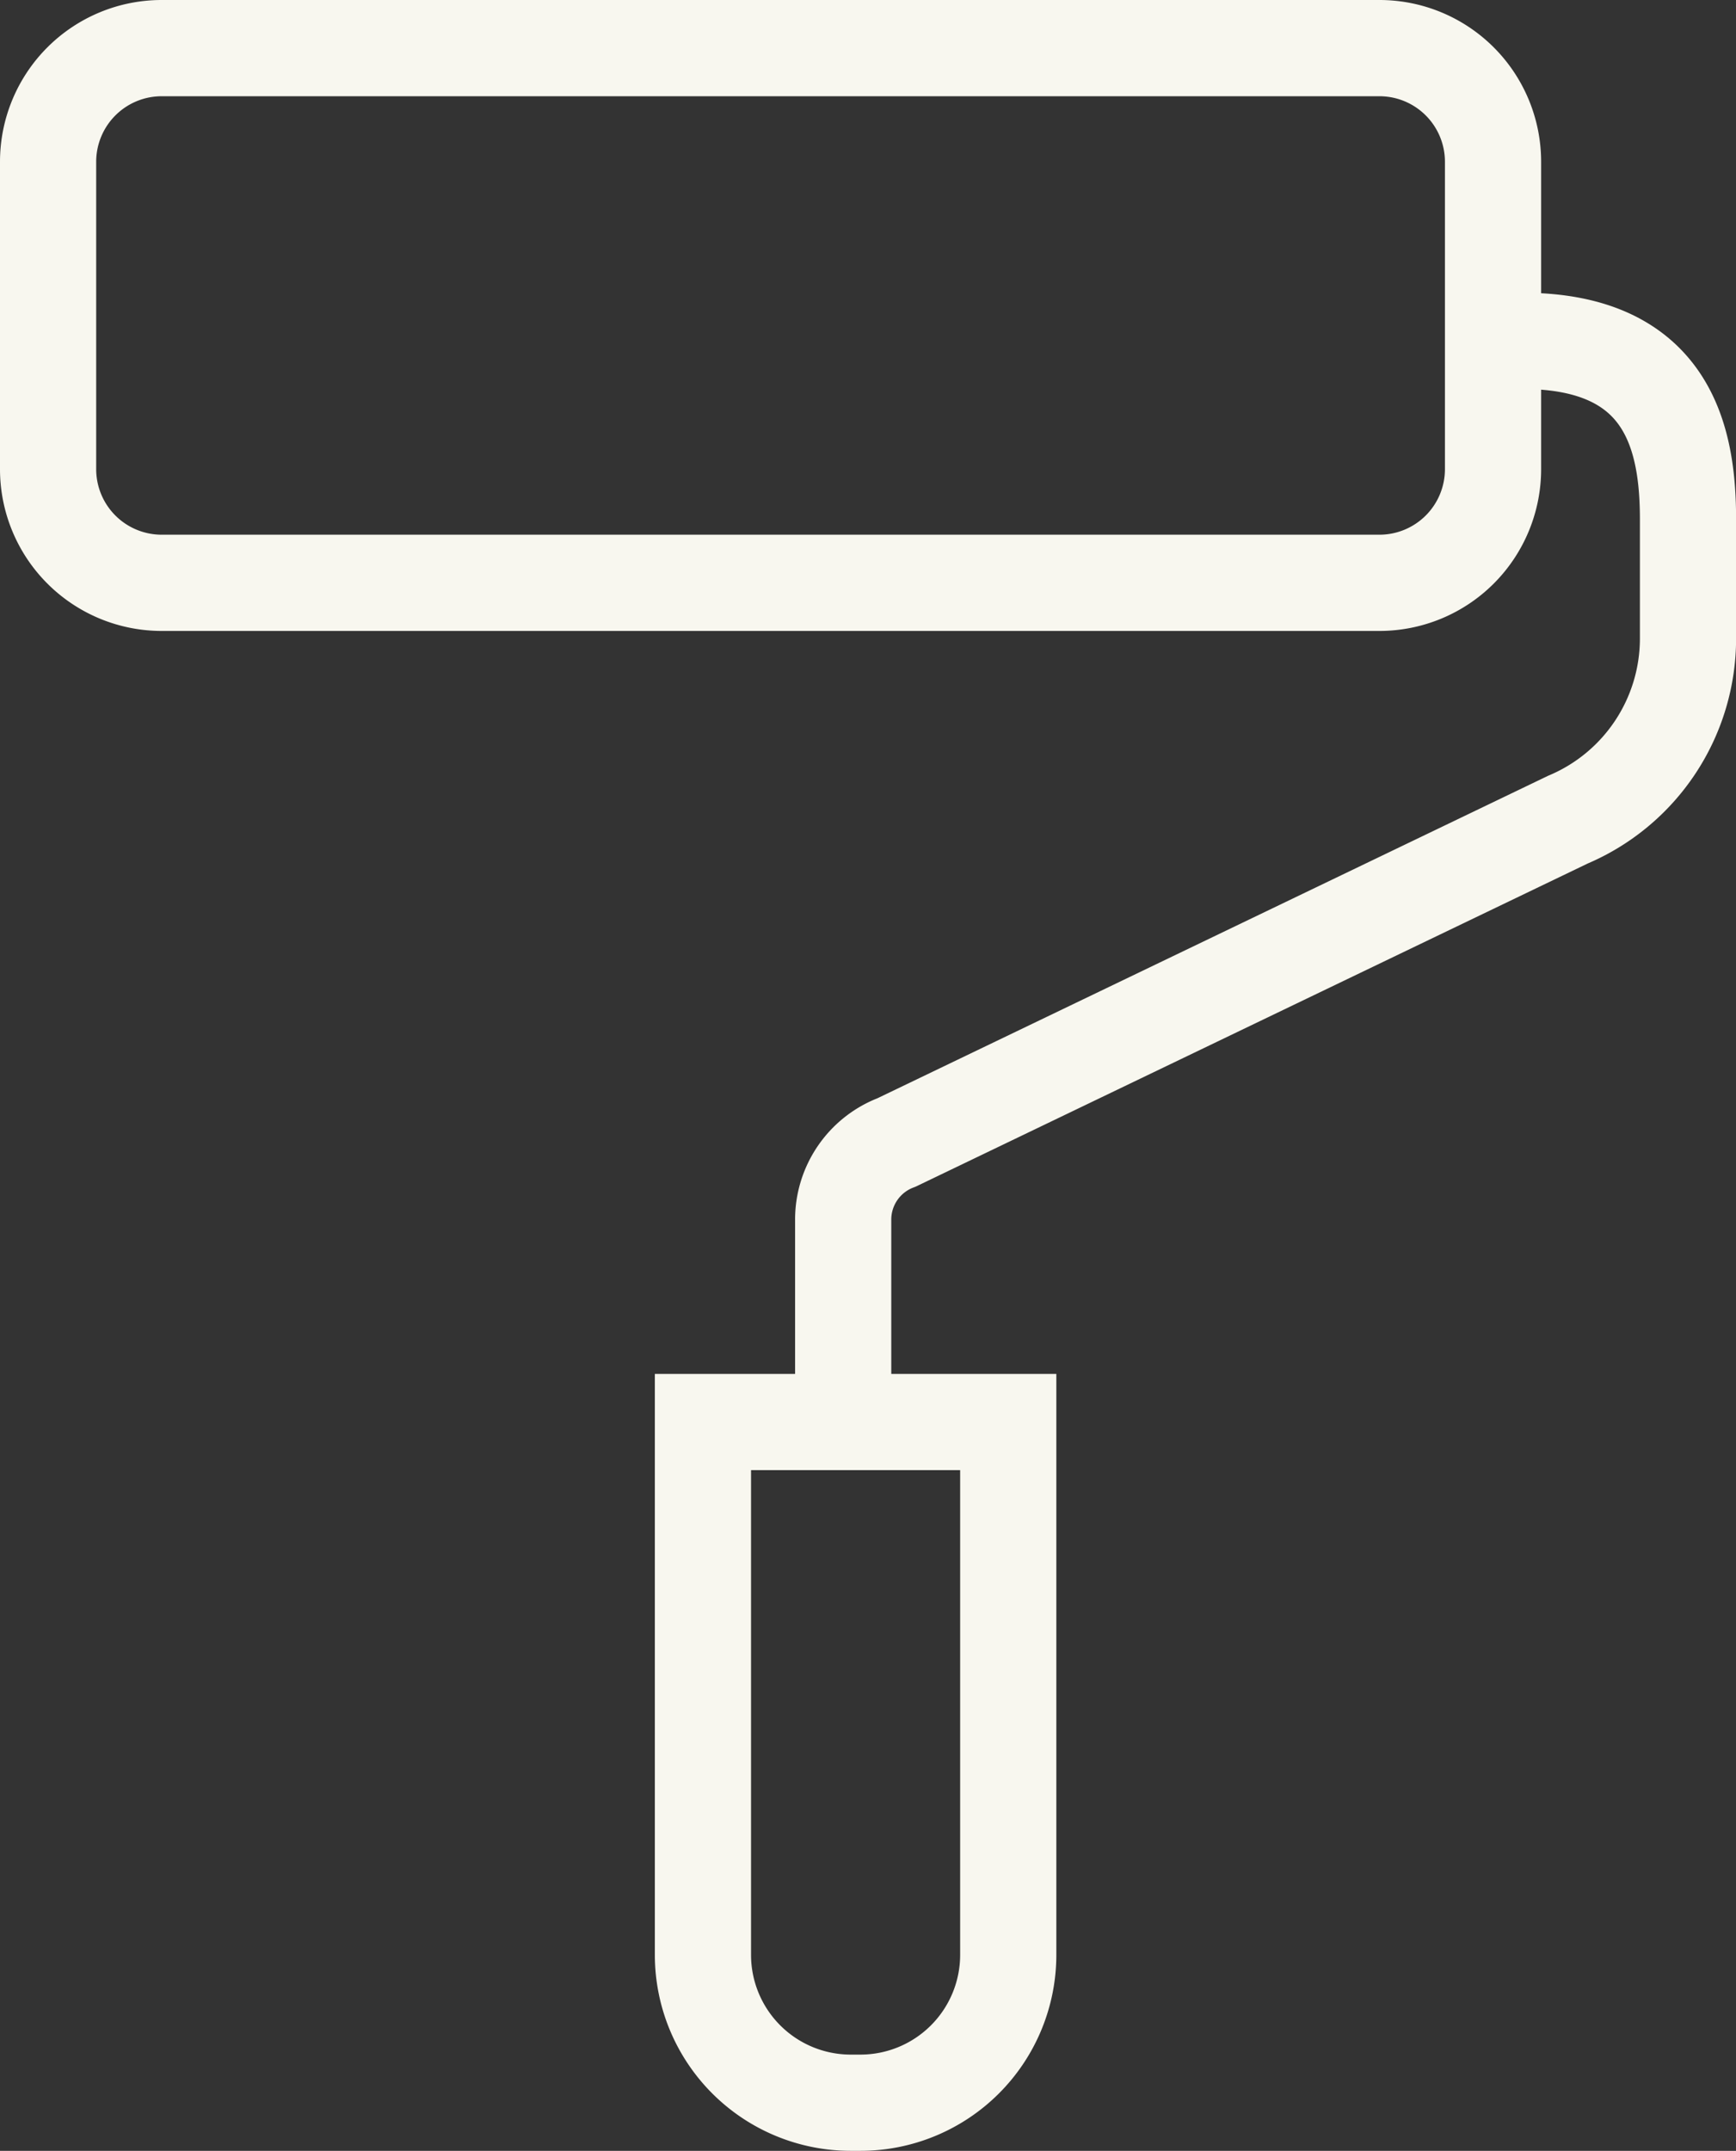
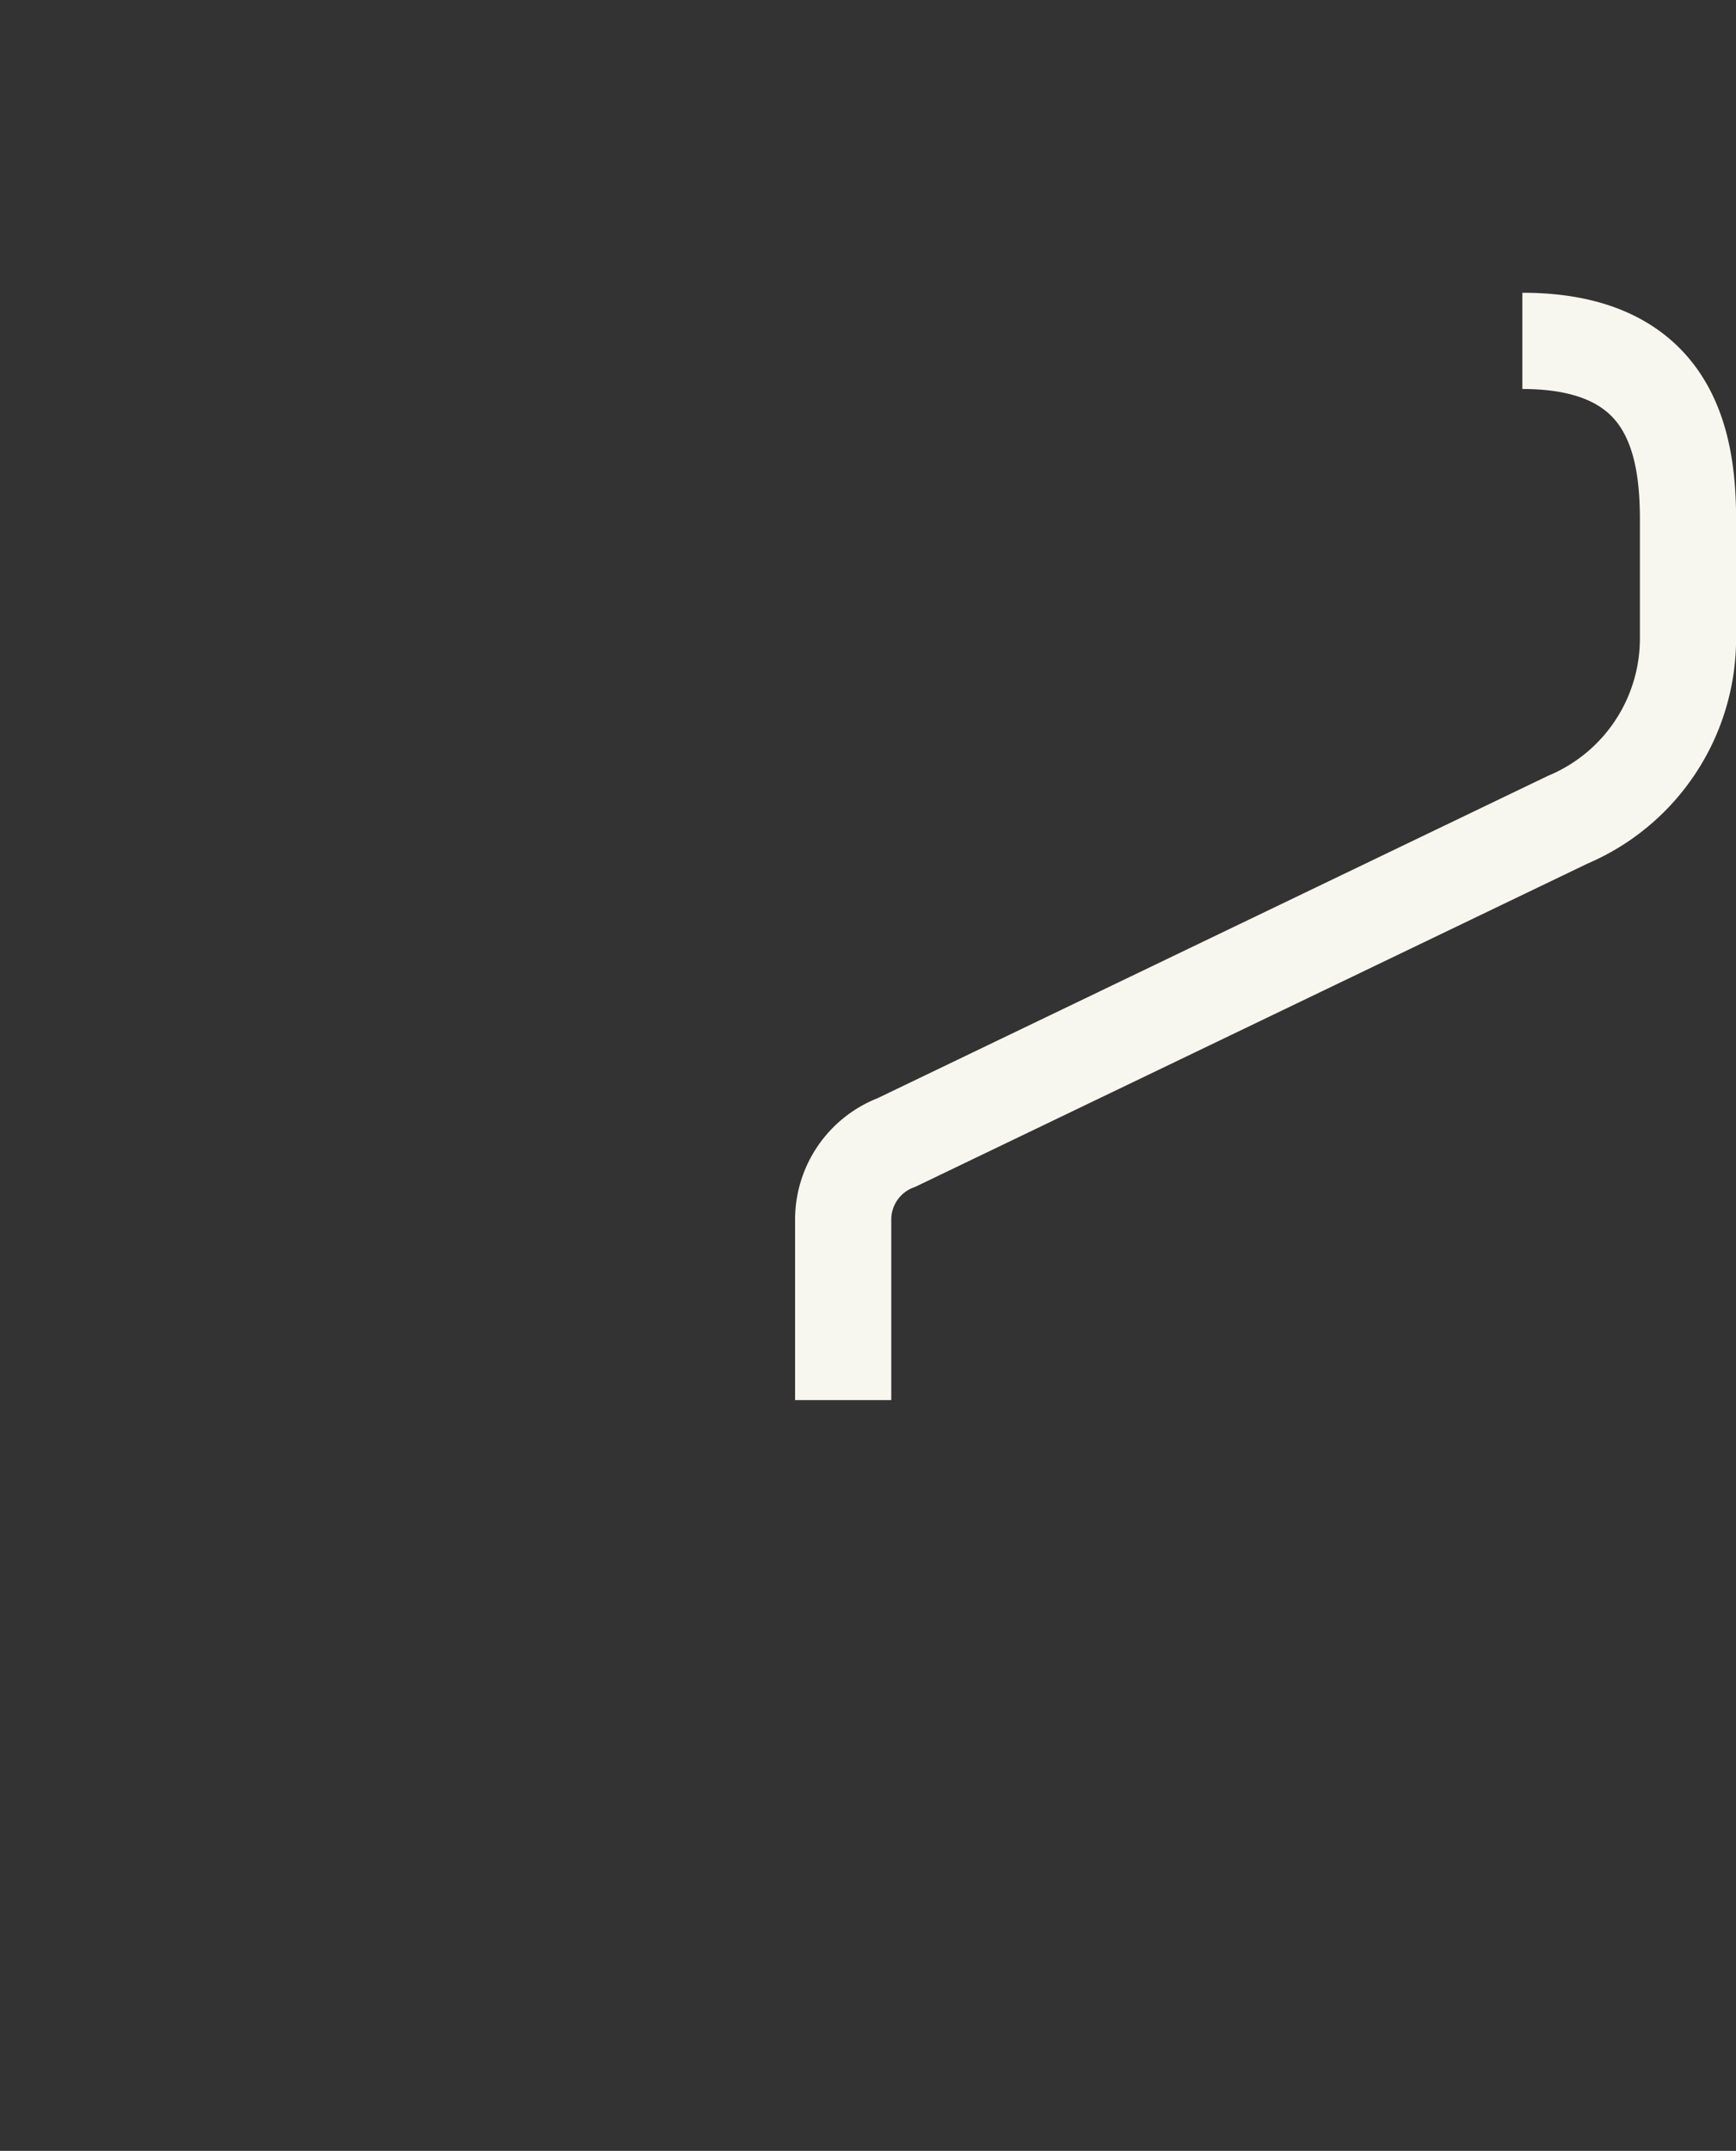
<svg xmlns="http://www.w3.org/2000/svg" width="18.048" height="22.349" viewBox="0 0 18.048 22.349">
  <rect x="0" y="0" width="18.048" height="22.349" fill="#333333" stroke="none" />
  <g id="レイヤー_2" data-name="レイヤー 2">
    <g id="content">
-       <path d="M15.522,4.875V1.681A1.181,1.181,0,0,0,14.341.5H1.681A1.181,1.181,0,0,0,.5,1.681V4.875A1.181,1.181,0,0,0,1.681,6.056h12.66A1.181,1.181,0,0,0,15.522,4.875Z" style="fill:none;stroke:#f8f7ef;stroke-miterlimit:10" />
-       <path d="M7.308,20.312a1.537,1.537,0,0,0,1.537,1.537h.1a1.537,1.537,0,0,0,1.537-1.537V14.776H7.308v5.536Z" style="fill:none;stroke:#f8f7ef;stroke-miterlimit:10" />
      <path d="M8.766,14.548V12.673a.856.856,0,0,1,.537-.795l.018-.007L16.3,8.517v0a2.044,2.044,0,0,0,1.249-1.882V5.4c0-.825-.19-1.858-1.722-1.858" style="fill:none;stroke:#f8f7ef;stroke-miterlimit:10" />
    </g>
  </g>
</svg>